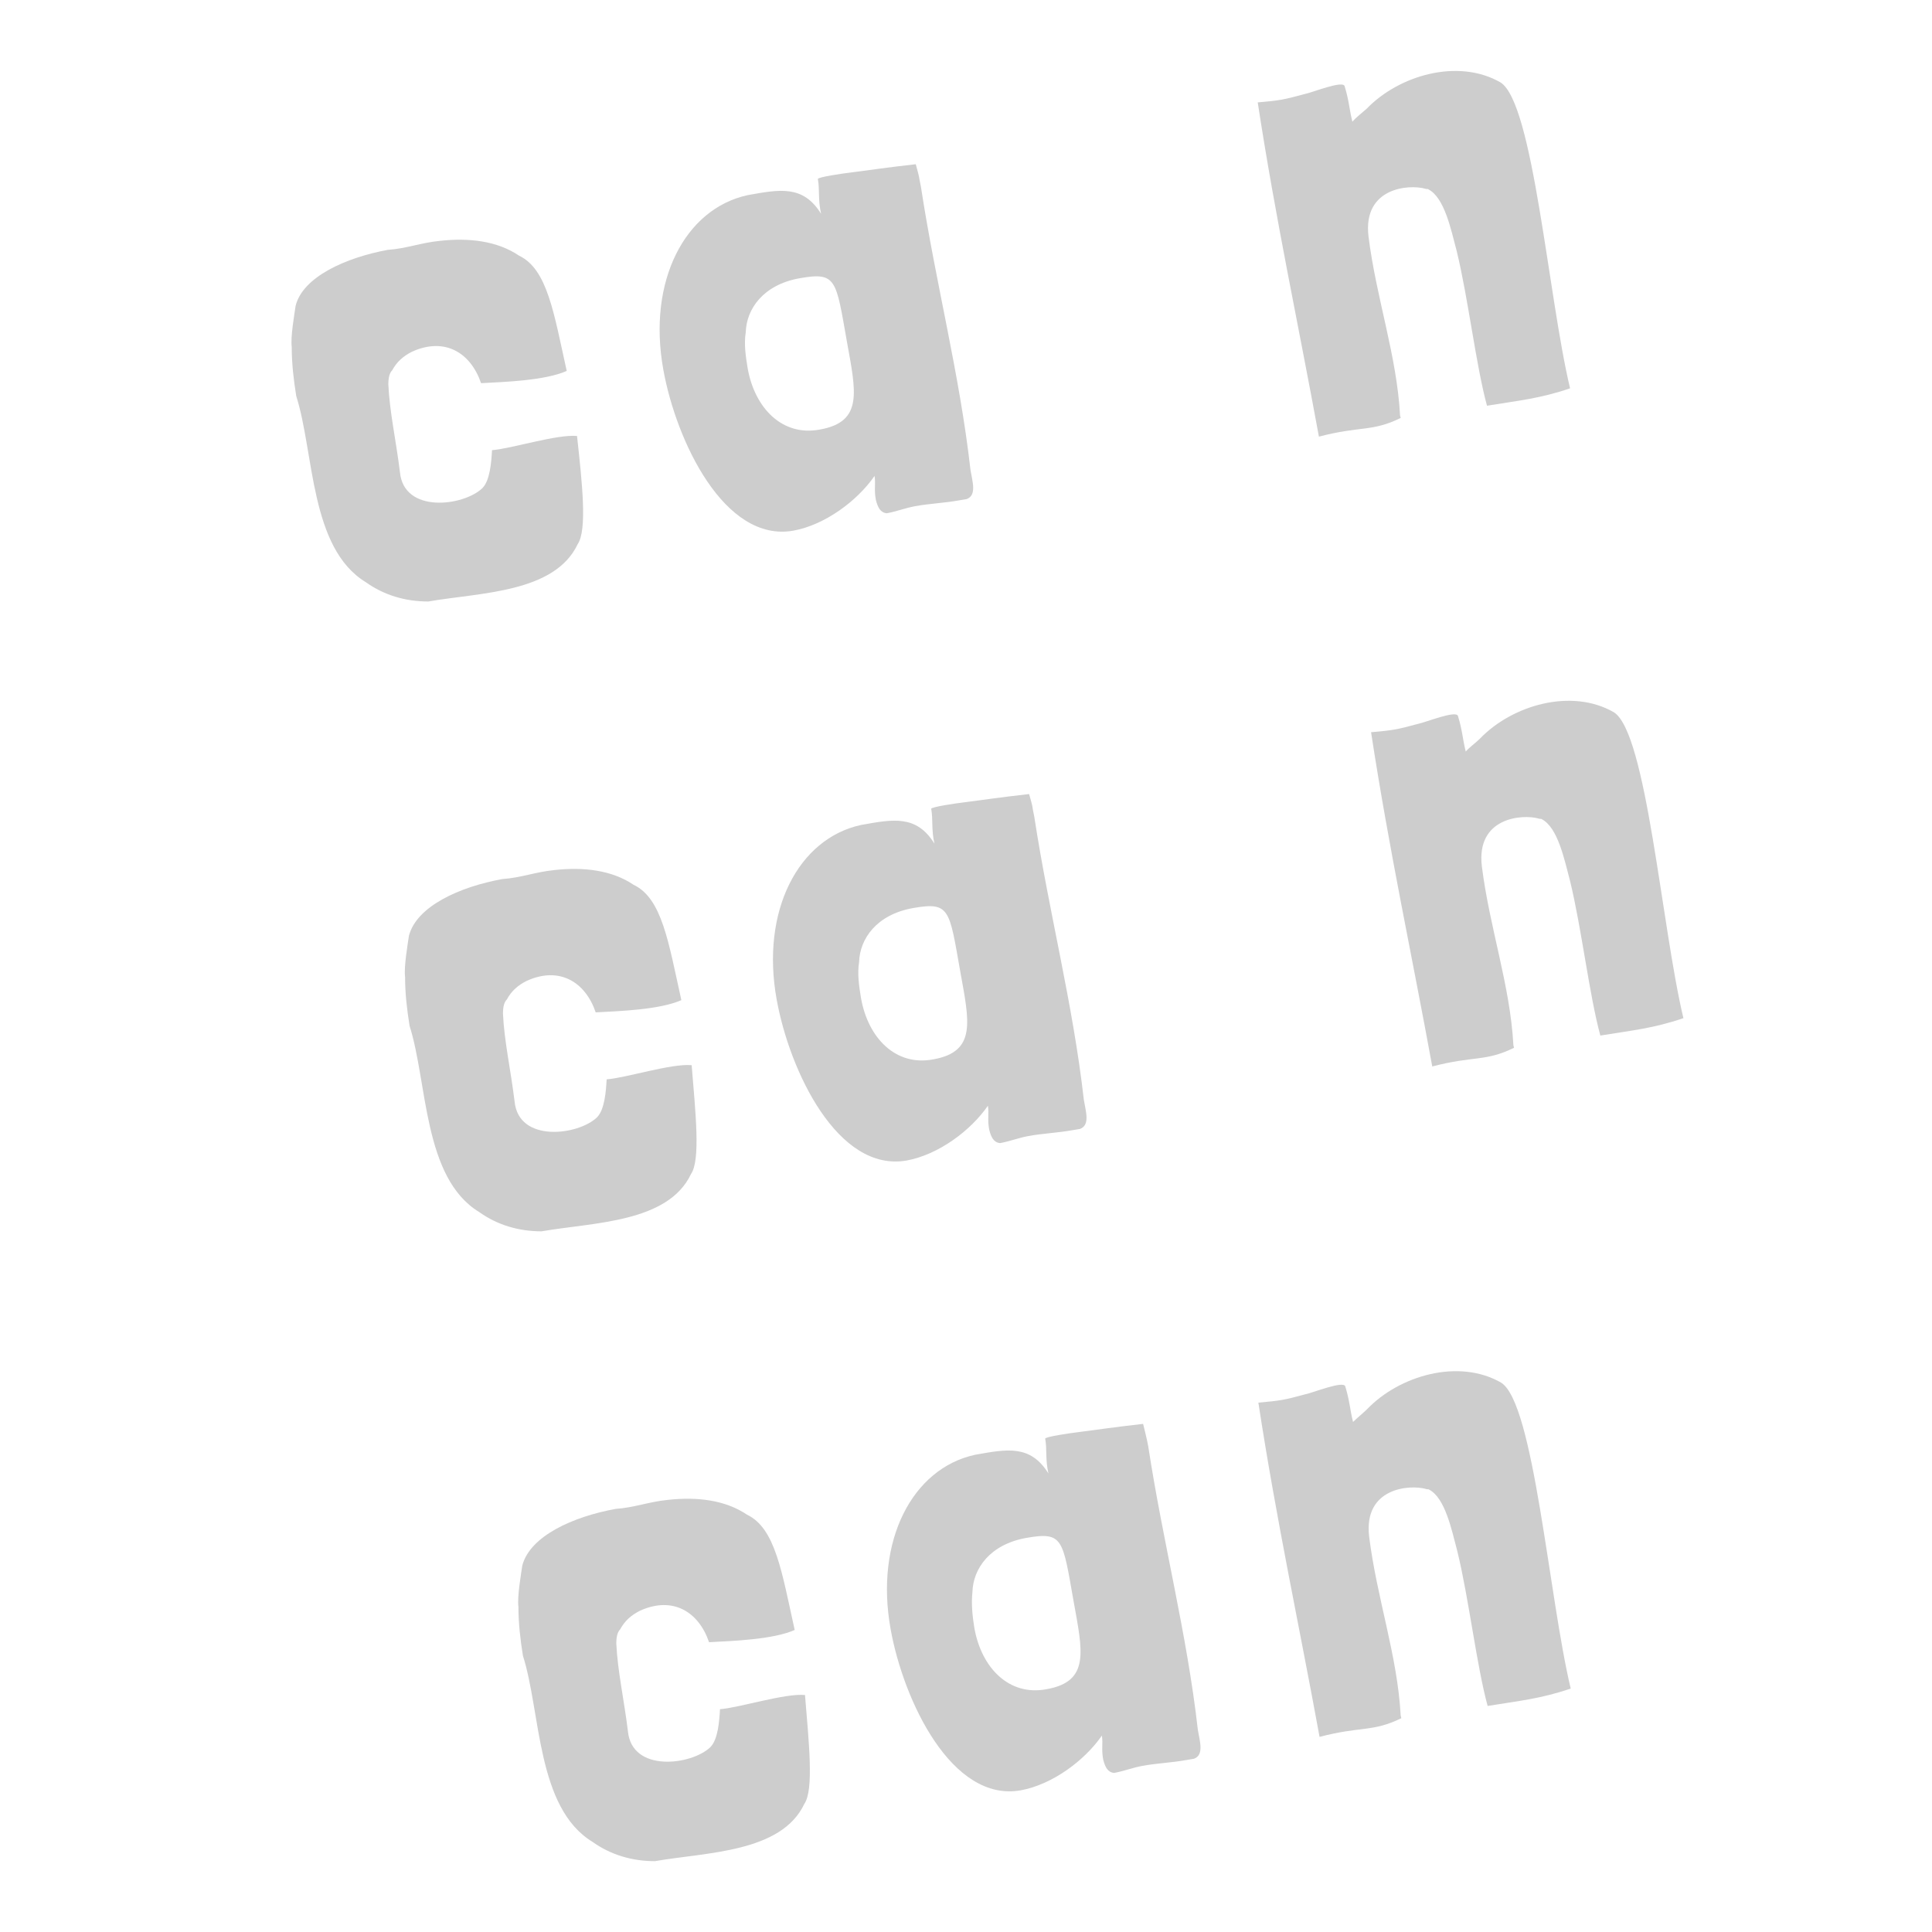
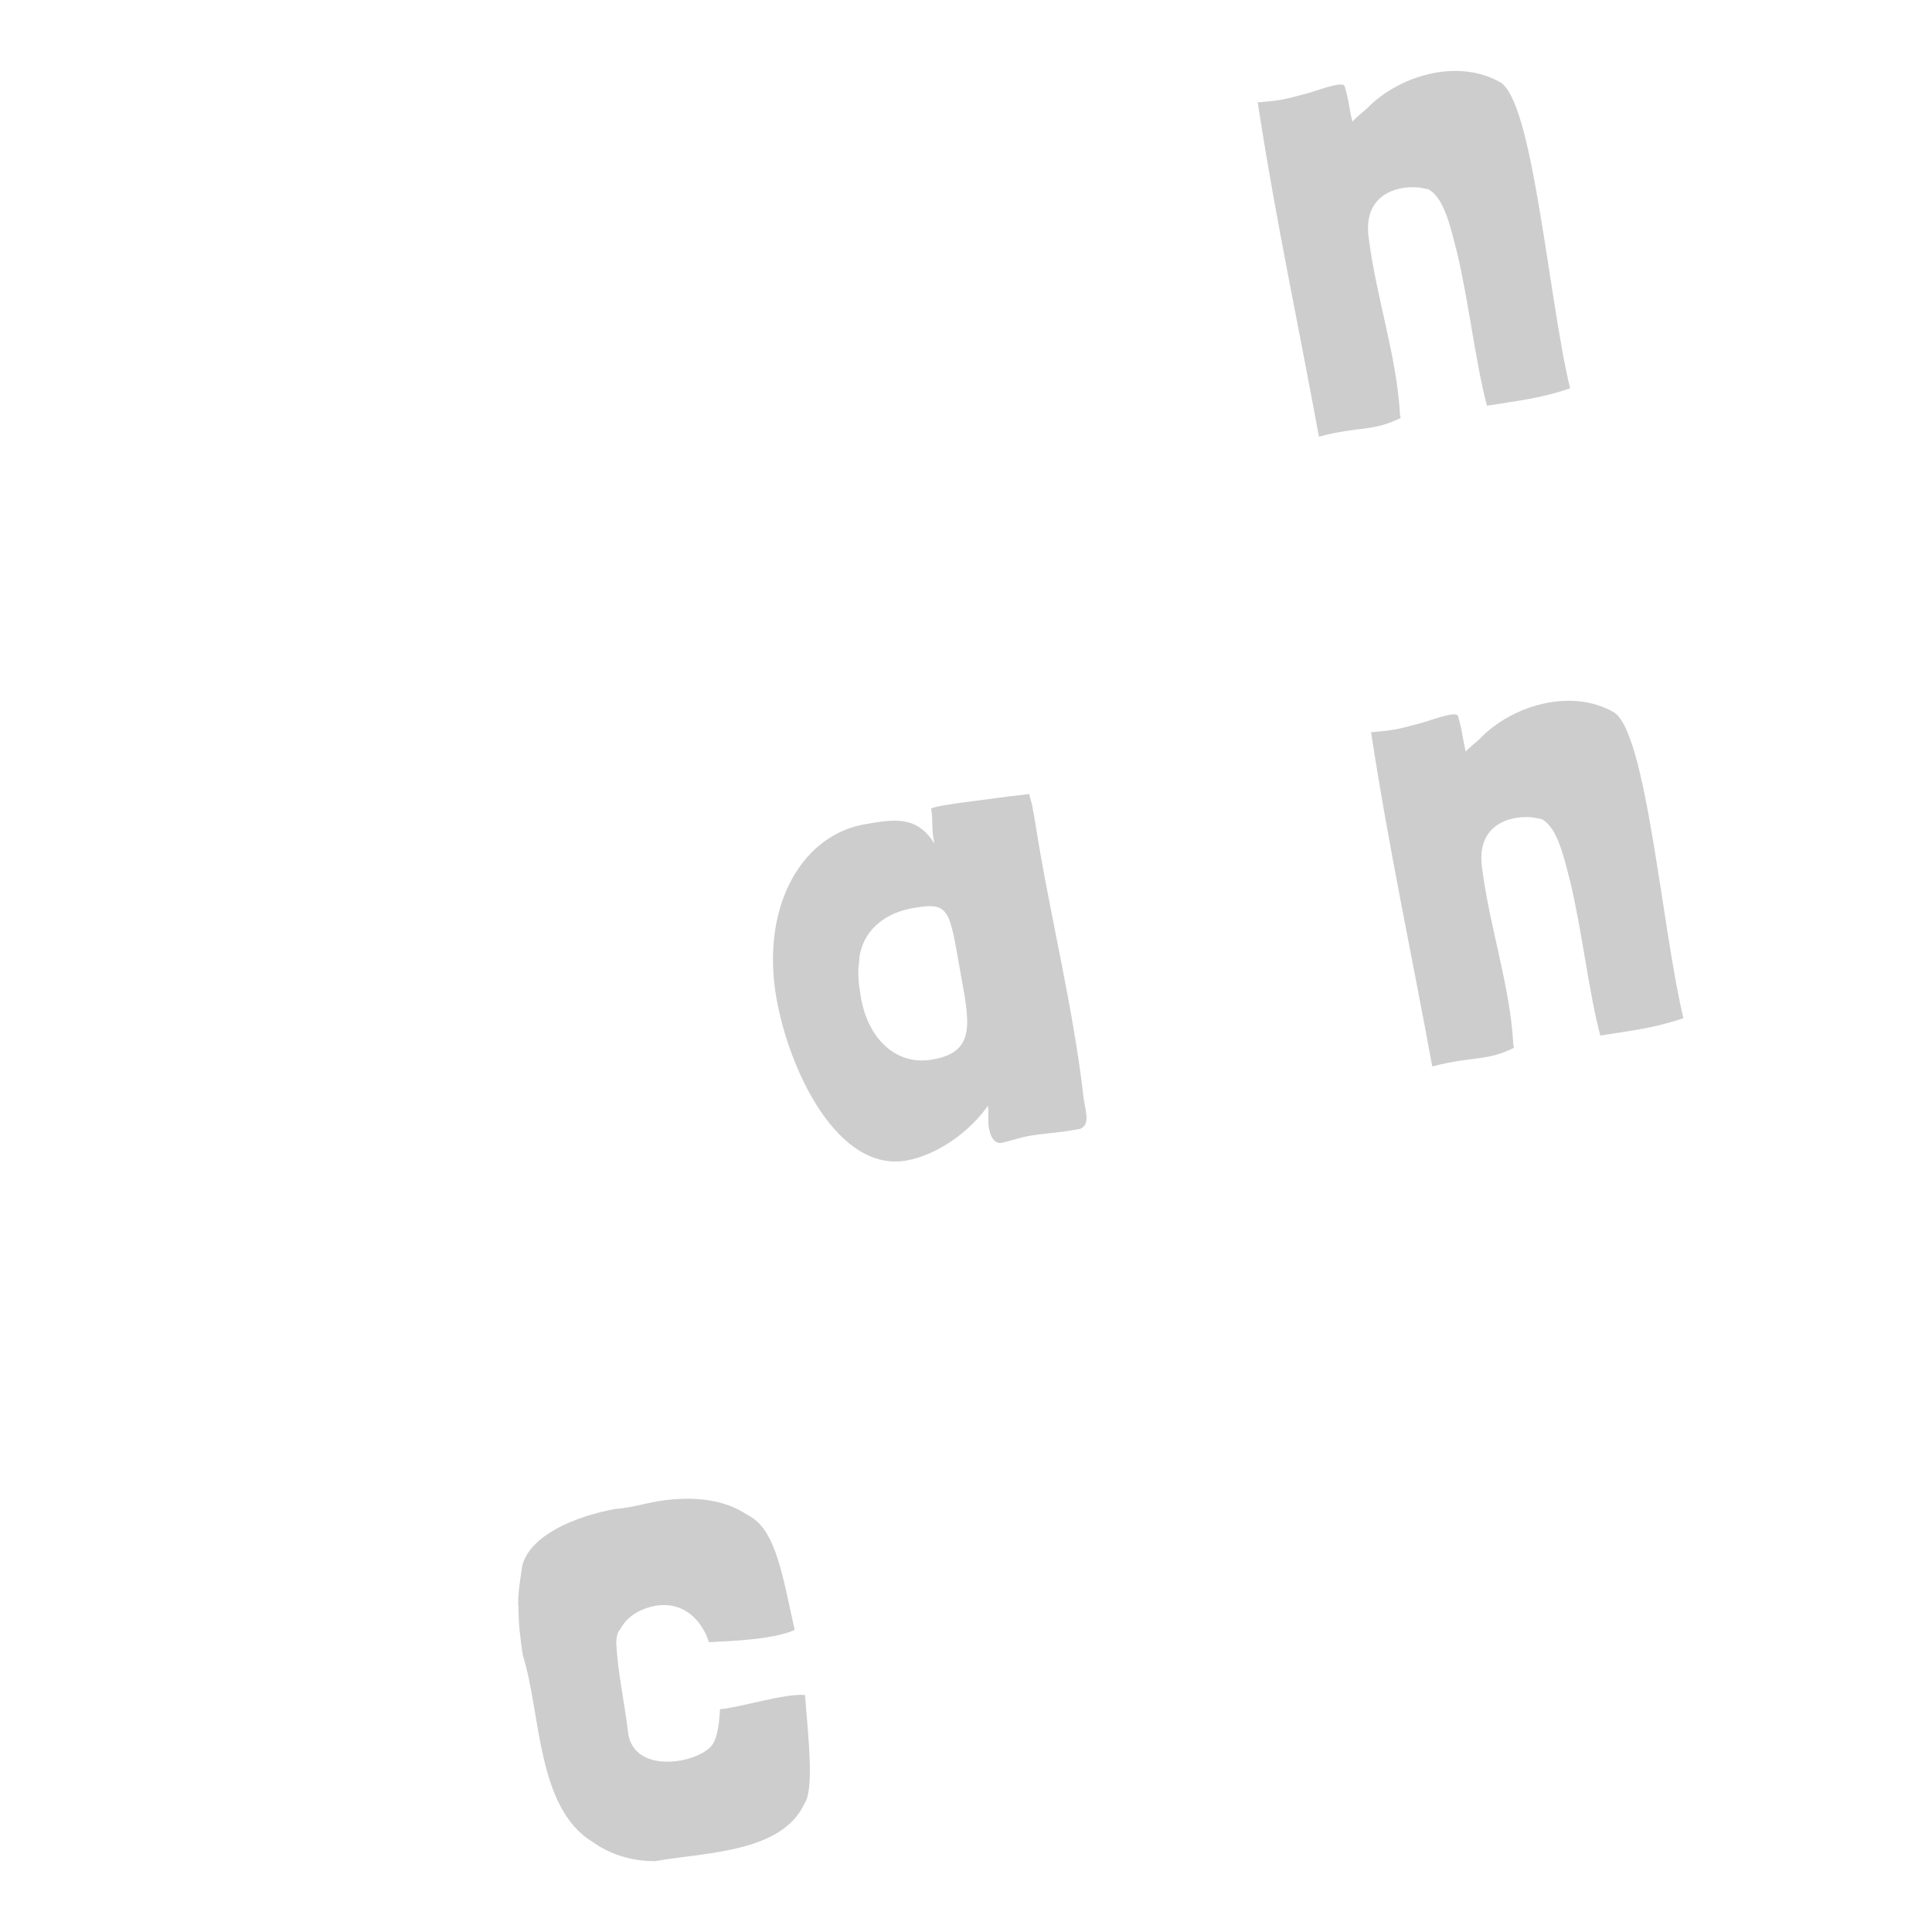
<svg xmlns="http://www.w3.org/2000/svg" version="1.1" id="レイヤー_1" x="0px" y="0px" viewBox="0 0 300 300" style="enable-background:new 0 0 300 300;" xml:space="preserve">
  <style type="text/css">
	.st0{fill:#CDCDCD;}
</style>
  <g>
-     <path class="st0" d="M89.7,84.5c-3.6,7.6-15.2,7.5-23.2,8.9c-3.6,0-6.9-1-9.7-3c-8.7-5.3-8-20.1-10.8-28.9c-0.4-2.5-0.7-5-0.7-7.6   c-0.2-1.6,0.4-5,0.6-6.4C47,43,53.7,40,60.2,38.8c2.9-0.2,5.1-1.1,8.1-1.4c4.5-0.5,8.9,0,12.3,2.3c4.4,2.1,5.4,8.9,7.4,17.9   c-3.4,1.5-9.6,1.7-13.3,1.9c-1.6-4.7-5.6-7.2-10.7-4.9c-1.4,0.7-2.4,1.6-3.1,2.9c-0.4,0.4-0.6,1.1-0.6,2.2   c0.2,4.3,1.2,8.7,1.8,13.6c0.6,6.5,9.9,5.3,12.8,2.5c1.2-1.2,1.4-4.1,1.5-5.9c2.9-0.2,10.1-2.5,13.2-2.2   C90.4,75,91.2,82.3,89.7,84.5z" />
-     <path class="st0" d="M142.8,28l0.2,1c2.3,15,6,29,7.7,44c0.3,1.8,1,3.9-0.6,4.5l-1.2,0.2c-2.2,0.4-4.6,0.5-6.8,0.9   c-1.6,0.3-2.8,0.8-4.4,1.1c-1-0.1-1.4-0.9-1.7-2.1c-0.3-1.6,0-2.4-0.2-3.7c-2.7,3.9-7.7,7.6-12.6,8.5c-10.7,1.9-18.2-13.9-20.2-25   c-2.5-13.8,3.4-25,13.1-27.1c5-0.9,8.6-1.6,11.4,2.9c-0.5-2.2-0.2-3.7-0.5-5.4c-0.1-0.3,4.1-0.9,5-1c2.4-0.3,5.7-0.8,10.2-1.3   C142.4,26.3,142.7,27.2,142.8,28z M116.1,57.2c1.1,6.2,5.4,10.6,11.2,9.5c6.8-1.2,5.6-5.9,4.2-13.7c-1.7-9.6-1.6-10.8-7.3-9.8   c-5.7,1-8.3,4.8-8.4,8.4C115.5,53.4,115.8,55.4,116.1,57.2z" />
    <path class="st0" d="M212.2,16.9c5-5.2,14.2-7.9,20.8-4.1c5.1,3.2,7.4,33.3,10.8,47.5c-4.7,1.6-8,1.9-12.9,2.7   c-1.7-6.2-2.9-16.6-4.7-24c-0.9-3.4-1.9-8.3-4.4-9.6c-0.1-0.1-0.3,0-0.5-0.1c-2.5-0.7-9.7-0.2-8.8,7.4c1.2,9.6,4.4,18.5,4.9,27.8   l0.1,0.4c-4.5,2.2-6.2,1.2-12.7,2.9c-3.1-17-6.7-33.6-9.5-51.9c3.4-0.3,4-0.4,7.3-1.3c1.1-0.2,6-2.2,6.2-1.2   c0.7,2.3,0.7,3.5,1.2,5.5C210.5,18.3,211.5,17.5,212.2,16.9z" />
-     <path class="st0" d="M107.3,182.3c-3.6,7.6-15.2,7.5-23.2,8.9c-3.6,0-6.9-1-9.7-3c-8.7-5.3-8-20.1-10.8-28.9   c-0.4-2.5-0.7-5-0.7-7.6c-0.2-1.6,0.4-5,0.6-6.4c1.2-4.6,7.9-7.6,14.5-8.8c2.9-0.2,5.1-1.1,8.1-1.4c4.5-0.5,8.9,0,12.3,2.3   c4.4,2.1,5.4,8.9,7.4,17.9c-3.4,1.5-9.6,1.7-13.3,1.9c-1.6-4.7-5.6-7.2-10.7-4.9c-1.4,0.7-2.4,1.6-3.1,2.9   c-0.4,0.4-0.6,1.1-0.6,2.2c0.2,4.3,1.2,8.7,1.8,13.6c0.6,6.5,9.9,5.3,12.8,2.5c1.2-1.2,1.4-4.1,1.5-5.9c2.9-0.2,10.1-2.5,13.2-2.2   C108,172.8,108.8,180.1,107.3,182.3z" />
    <path class="st0" d="M160.4,125.8l0.2,1c2.3,15,6,29,7.7,44c0.3,1.8,1,3.9-0.6,4.5l-1.2,0.2c-2.2,0.4-4.6,0.5-6.8,0.9   c-1.6,0.3-2.8,0.8-4.4,1.1c-1-0.1-1.4-0.9-1.7-2.1c-0.3-1.6,0-2.4-0.2-3.7c-2.7,3.9-7.7,7.6-12.6,8.5c-10.7,1.9-18.2-13.9-20.2-25   c-2.5-13.8,3.4-25,13.1-27.1c5-0.9,8.6-1.6,11.4,2.9c-0.5-2.2-0.2-3.7-0.5-5.4c-0.1-0.3,4.1-0.9,5-1c2.4-0.3,5.7-0.8,10.2-1.3   C160,124.1,160.3,124.9,160.4,125.8z M133.7,155c1.1,6.2,5.4,10.6,11.2,9.5c6.8-1.2,5.6-5.9,4.2-13.7c-1.7-9.6-1.6-10.8-7.3-9.8   c-5.7,1-8.3,4.8-8.4,8.4C133.1,151.2,133.4,153.2,133.7,155z" />
    <path class="st0" d="M229.8,114.7c5-5.2,14.2-7.9,20.8-4.1c5.1,3.2,7.4,33.3,10.8,47.5c-4.7,1.6-8,1.9-12.9,2.7   c-1.7-6.2-2.9-16.6-4.7-24c-0.9-3.4-1.9-8.3-4.4-9.6c-0.1-0.1-0.3,0-0.5-0.1c-2.5-0.7-9.7-0.2-8.8,7.4c1.2,9.6,4.4,18.5,4.9,27.8   l0.1,0.4c-4.5,2.2-6.2,1.2-12.7,2.9c-3.1-17-6.7-33.6-9.5-51.9c3.4-0.3,4-0.4,7.3-1.3c1.1-0.2,6-2.2,6.2-1.2   c0.7,2.3,0.7,3.5,1.2,5.5C228.1,116.1,229.2,115.3,229.8,114.7z" />
    <path class="st0" d="M124.9,280.1c-3.6,7.6-15.2,7.5-23.2,8.9c-3.6,0-6.9-1-9.7-3c-8.7-5.3-8-20.1-10.8-28.9   c-0.4-2.5-0.7-5-0.7-7.6c-0.2-1.6,0.4-5,0.6-6.4c1.2-4.6,7.9-7.6,14.5-8.8c2.9-0.2,5.1-1.1,8.1-1.4c4.5-0.5,8.9,0,12.3,2.3   c4.4,2.1,5.4,8.9,7.4,17.9c-3.4,1.5-9.6,1.7-13.3,1.9c-1.6-4.7-5.6-7.2-10.7-4.9c-1.4,0.7-2.4,1.6-3.1,2.9   c-0.4,0.4-0.6,1.1-0.6,2.2c0.2,4.3,1.2,8.7,1.8,13.6c0.6,6.5,9.9,5.3,12.8,2.5c1.2-1.2,1.4-4.1,1.5-5.9c2.9-0.2,10.1-2.5,13.2-2.2   C125.6,270.6,126.4,277.9,124.9,280.1z" />
-     <path class="st0" d="M178.1,223.6l0.2,1c2.3,15,6,29,7.7,44c0.3,1.8,1,3.9-0.6,4.5l-1.2,0.2c-2.2,0.4-4.6,0.5-6.8,0.9   c-1.6,0.3-2.8,0.8-4.4,1.1c-1-0.1-1.4-0.9-1.7-2.1c-0.3-1.6,0-2.4-0.2-3.7c-2.7,3.9-7.7,7.6-12.6,8.5c-10.7,1.9-18.2-13.9-20.2-25   c-2.5-13.8,3.4-25,13.1-27.1c5-0.9,8.6-1.6,11.4,2.9c-0.5-2.2-0.2-3.7-0.5-5.4c-0.1-0.3,4.1-0.9,5-1c2.4-0.3,5.7-0.8,10.2-1.3   C177.7,221.9,177.9,222.7,178.1,223.6z M151.3,252.8c1.1,6.2,5.4,10.6,11.2,9.5c6.8-1.2,5.6-5.9,4.2-13.7   c-1.7-9.6-1.6-10.8-7.3-9.8c-5.7,1-8.3,4.8-8.4,8.4C150.8,249,151,251,151.3,252.8z" />
-     <path class="st0" d="M212.3,218.8c5-5.2,14.2-7.9,20.8-4.1c5.1,3.2,7.4,33.3,10.8,47.5c-4.7,1.6-8,1.9-12.9,2.7   c-1.7-6.2-2.9-16.6-4.7-24c-0.9-3.4-1.9-8.3-4.4-9.6c-0.1-0.1-0.3,0-0.5-0.1c-2.5-0.7-9.7-0.2-8.8,7.4c1.2,9.6,4.4,18.5,4.9,27.8   l0.1,0.4c-4.5,2.2-6.2,1.2-12.7,2.9c-3.1-17-6.7-33.6-9.5-51.9c3.4-0.3,4-0.4,7.3-1.3c1.1-0.2,6-2.2,6.2-1.2   c0.7,2.3,0.7,3.5,1.2,5.5C210.7,220.2,211.7,219.4,212.3,218.8z" />
  </g>
</svg>